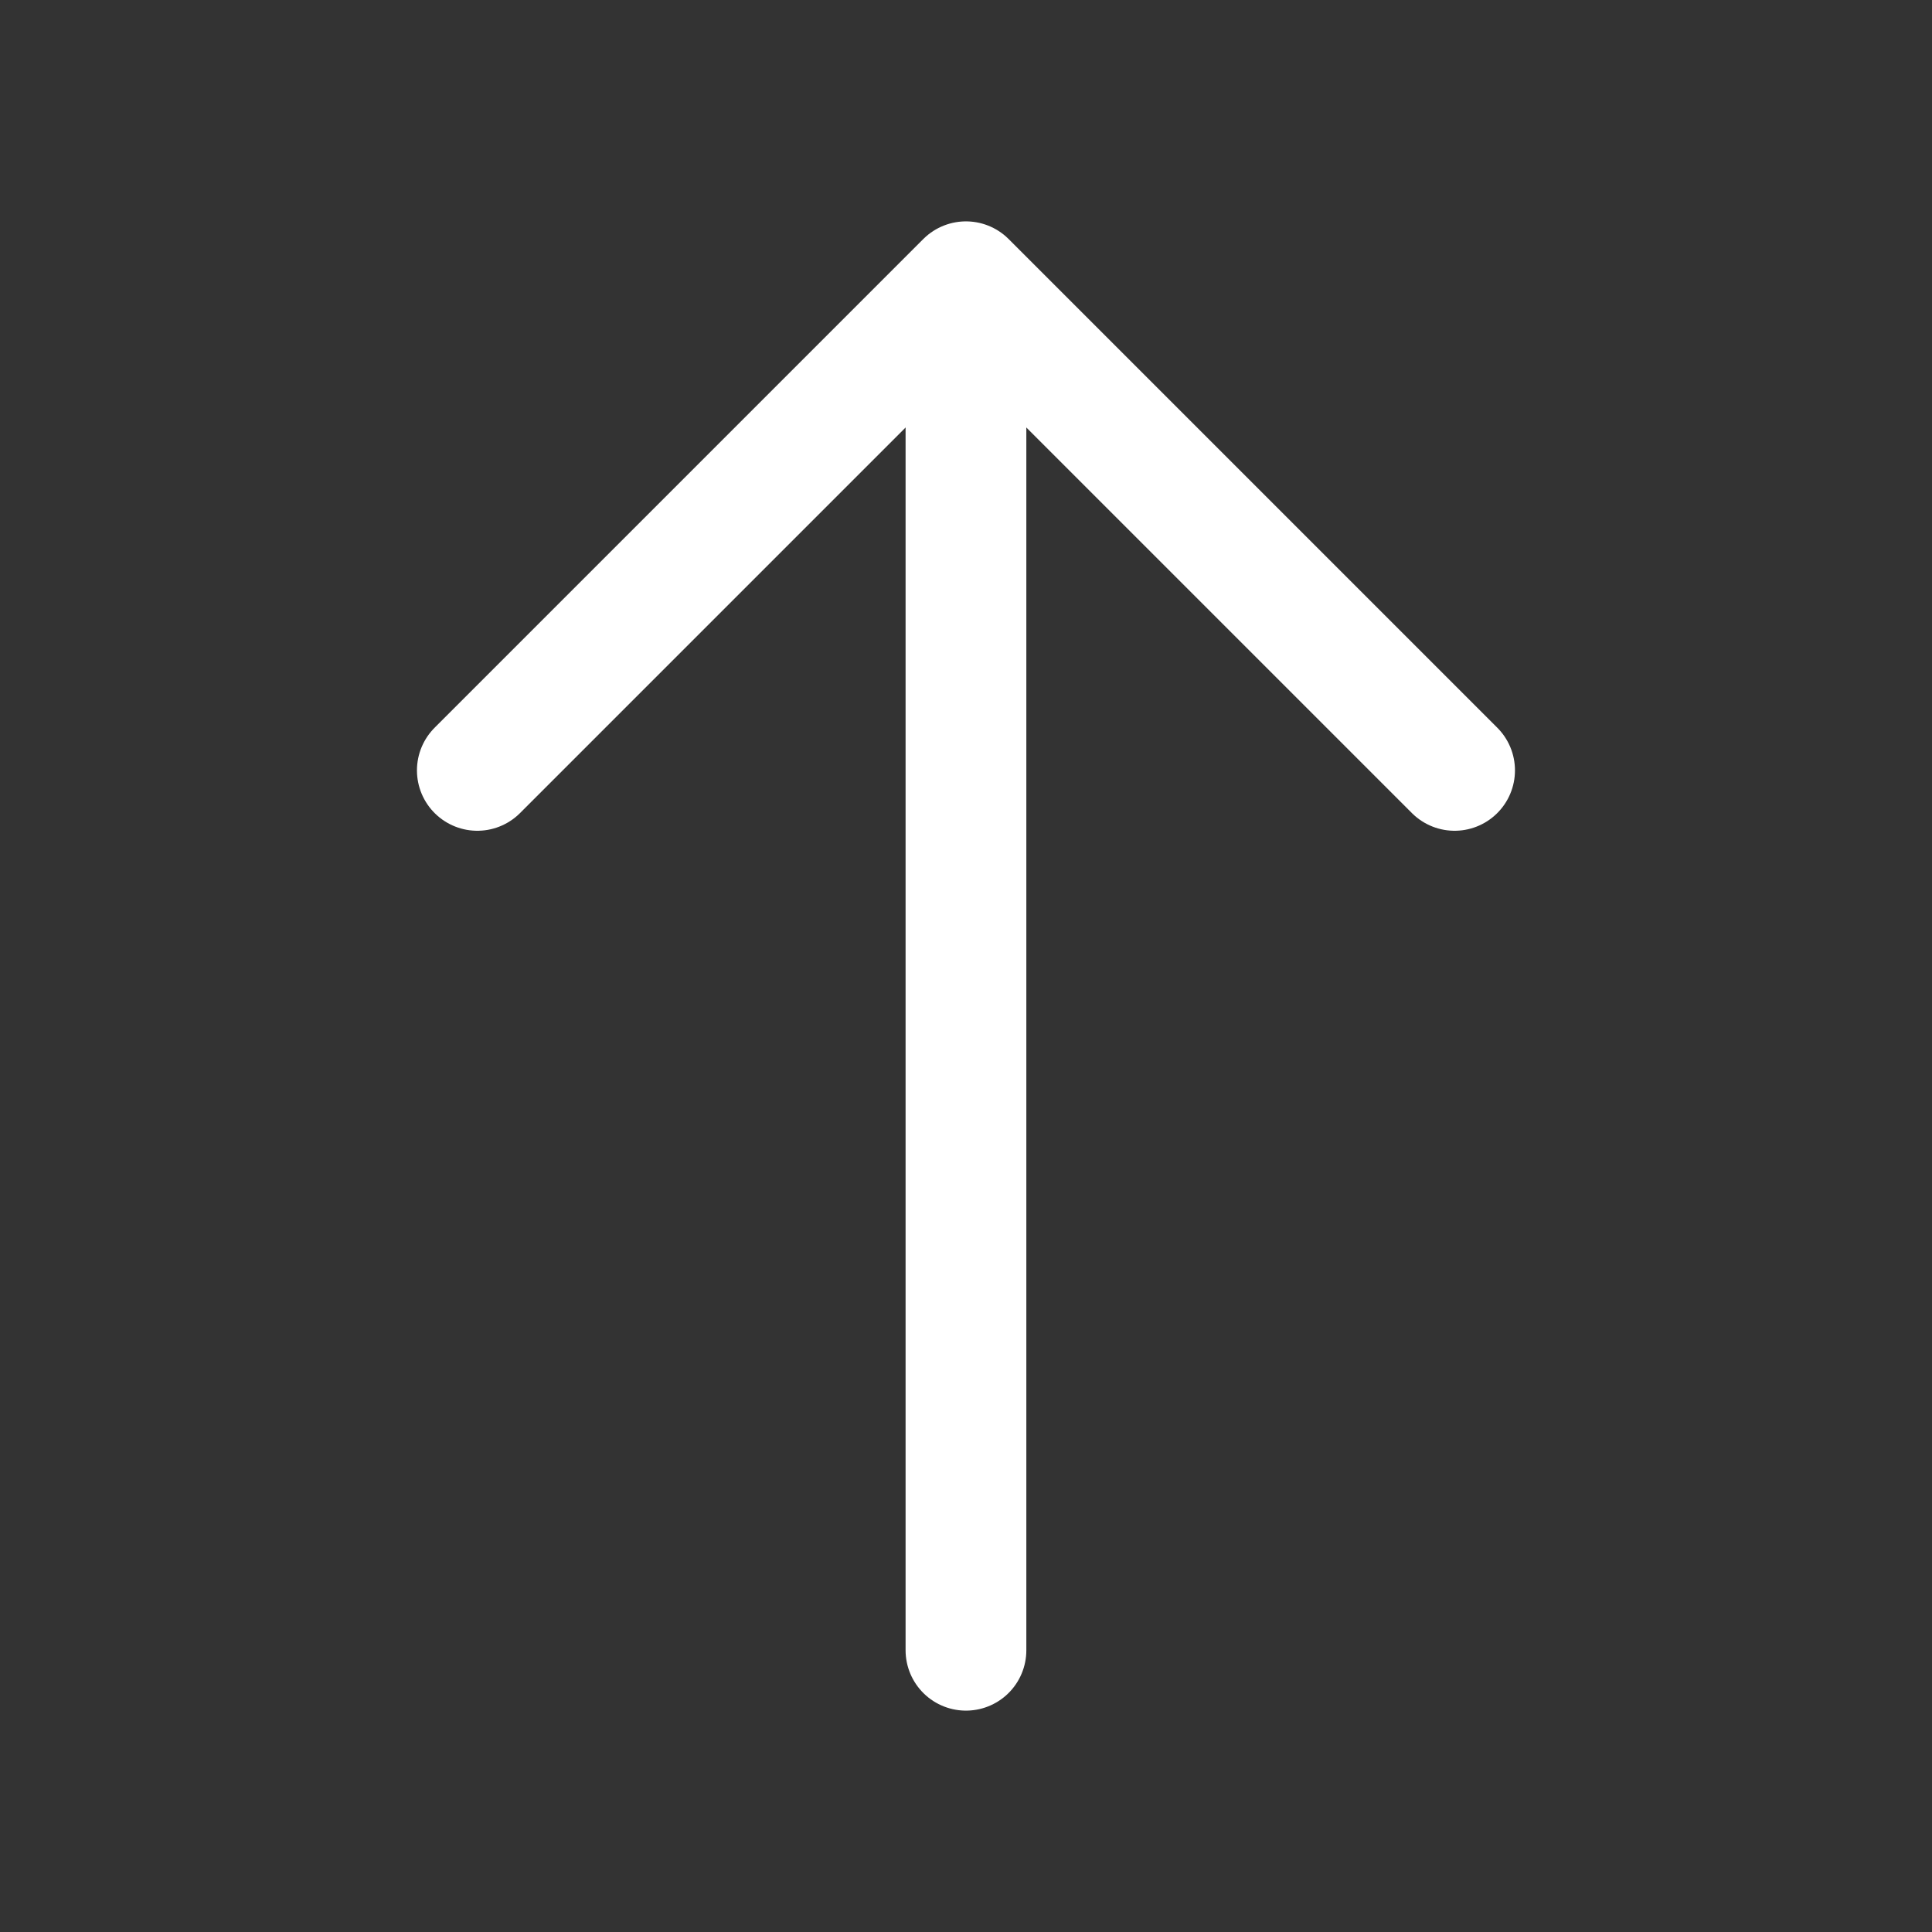
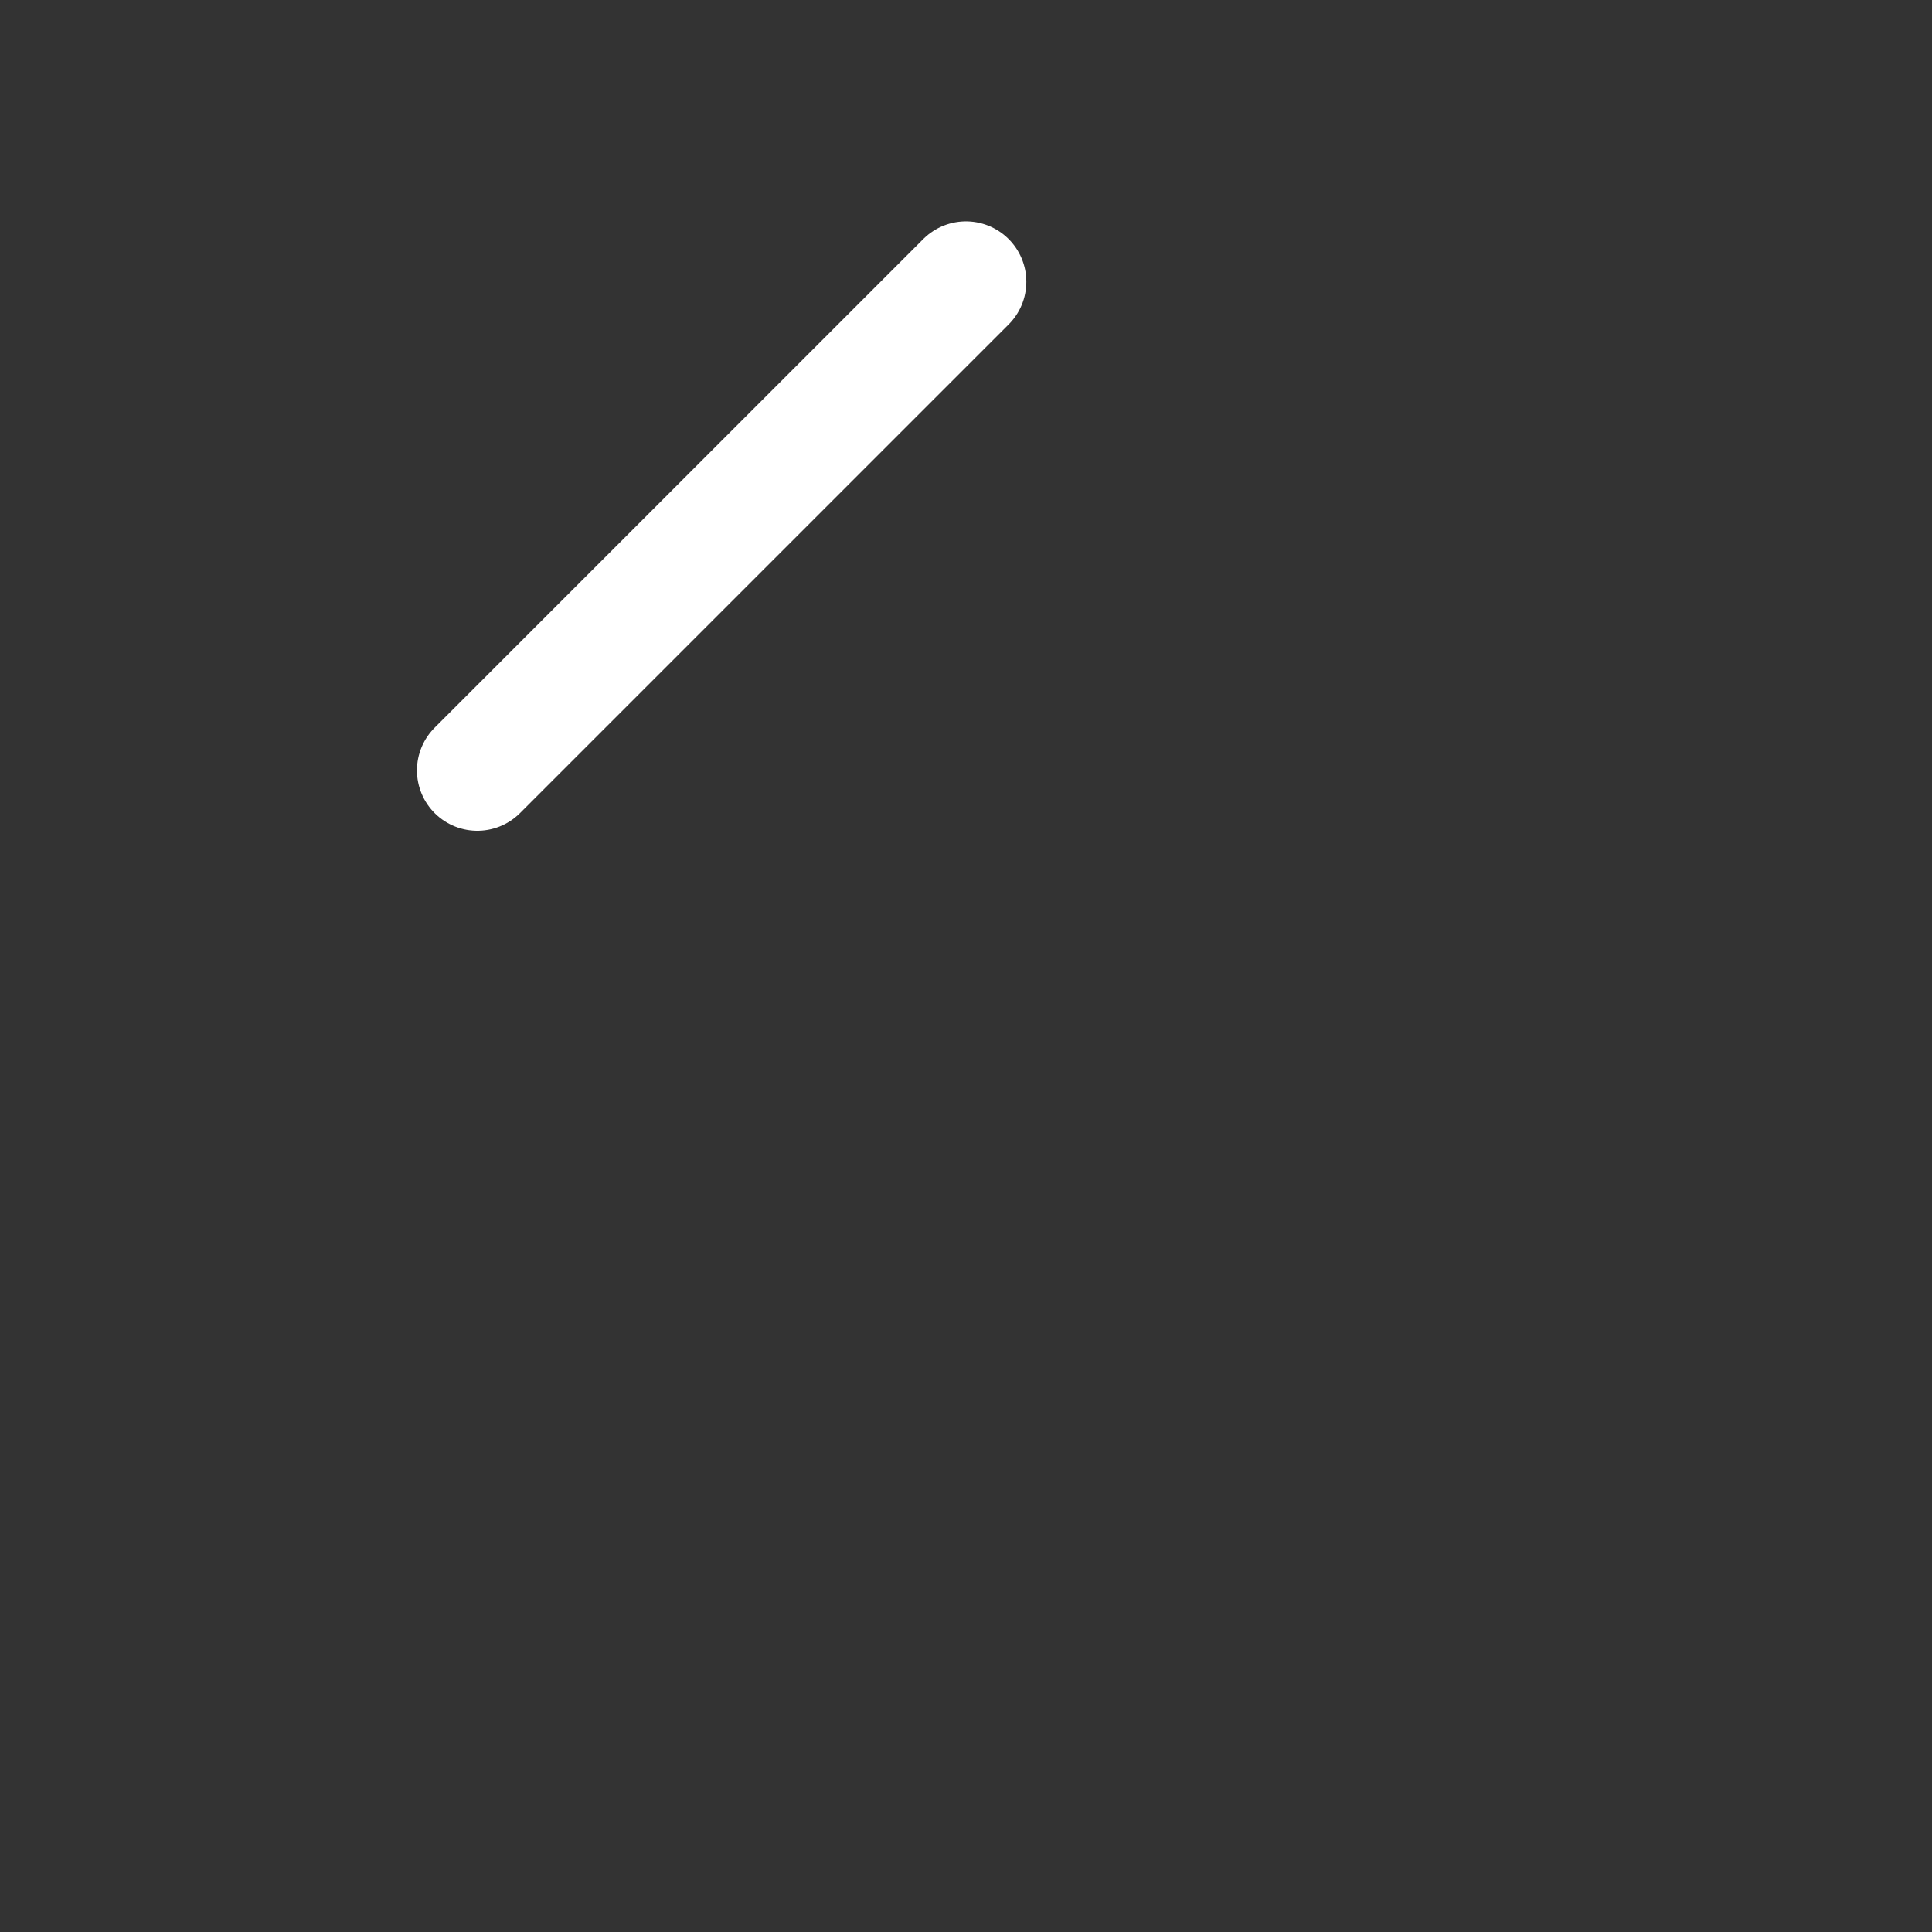
<svg xmlns="http://www.w3.org/2000/svg" width="48" height="48" viewBox="0 0 48 48" fill="none">
  <rect x="0" y="0" width="48" height="48" fill="#333333" stroke="none" />
-   <path d="M11.859 19.14L23.999 7L36.139 19.14" stroke="white" stroke-width="3" stroke-miterlimit="10" stroke-linecap="round" stroke-linejoin="round" />
-   <path d="M23.999 41L23.999 7.34" stroke="white" stroke-width="3" stroke-miterlimit="10" stroke-linecap="round" stroke-linejoin="round" />
+   <path d="M11.859 19.14L23.999 7" stroke="white" stroke-width="3" stroke-miterlimit="10" stroke-linecap="round" stroke-linejoin="round" />
</svg>